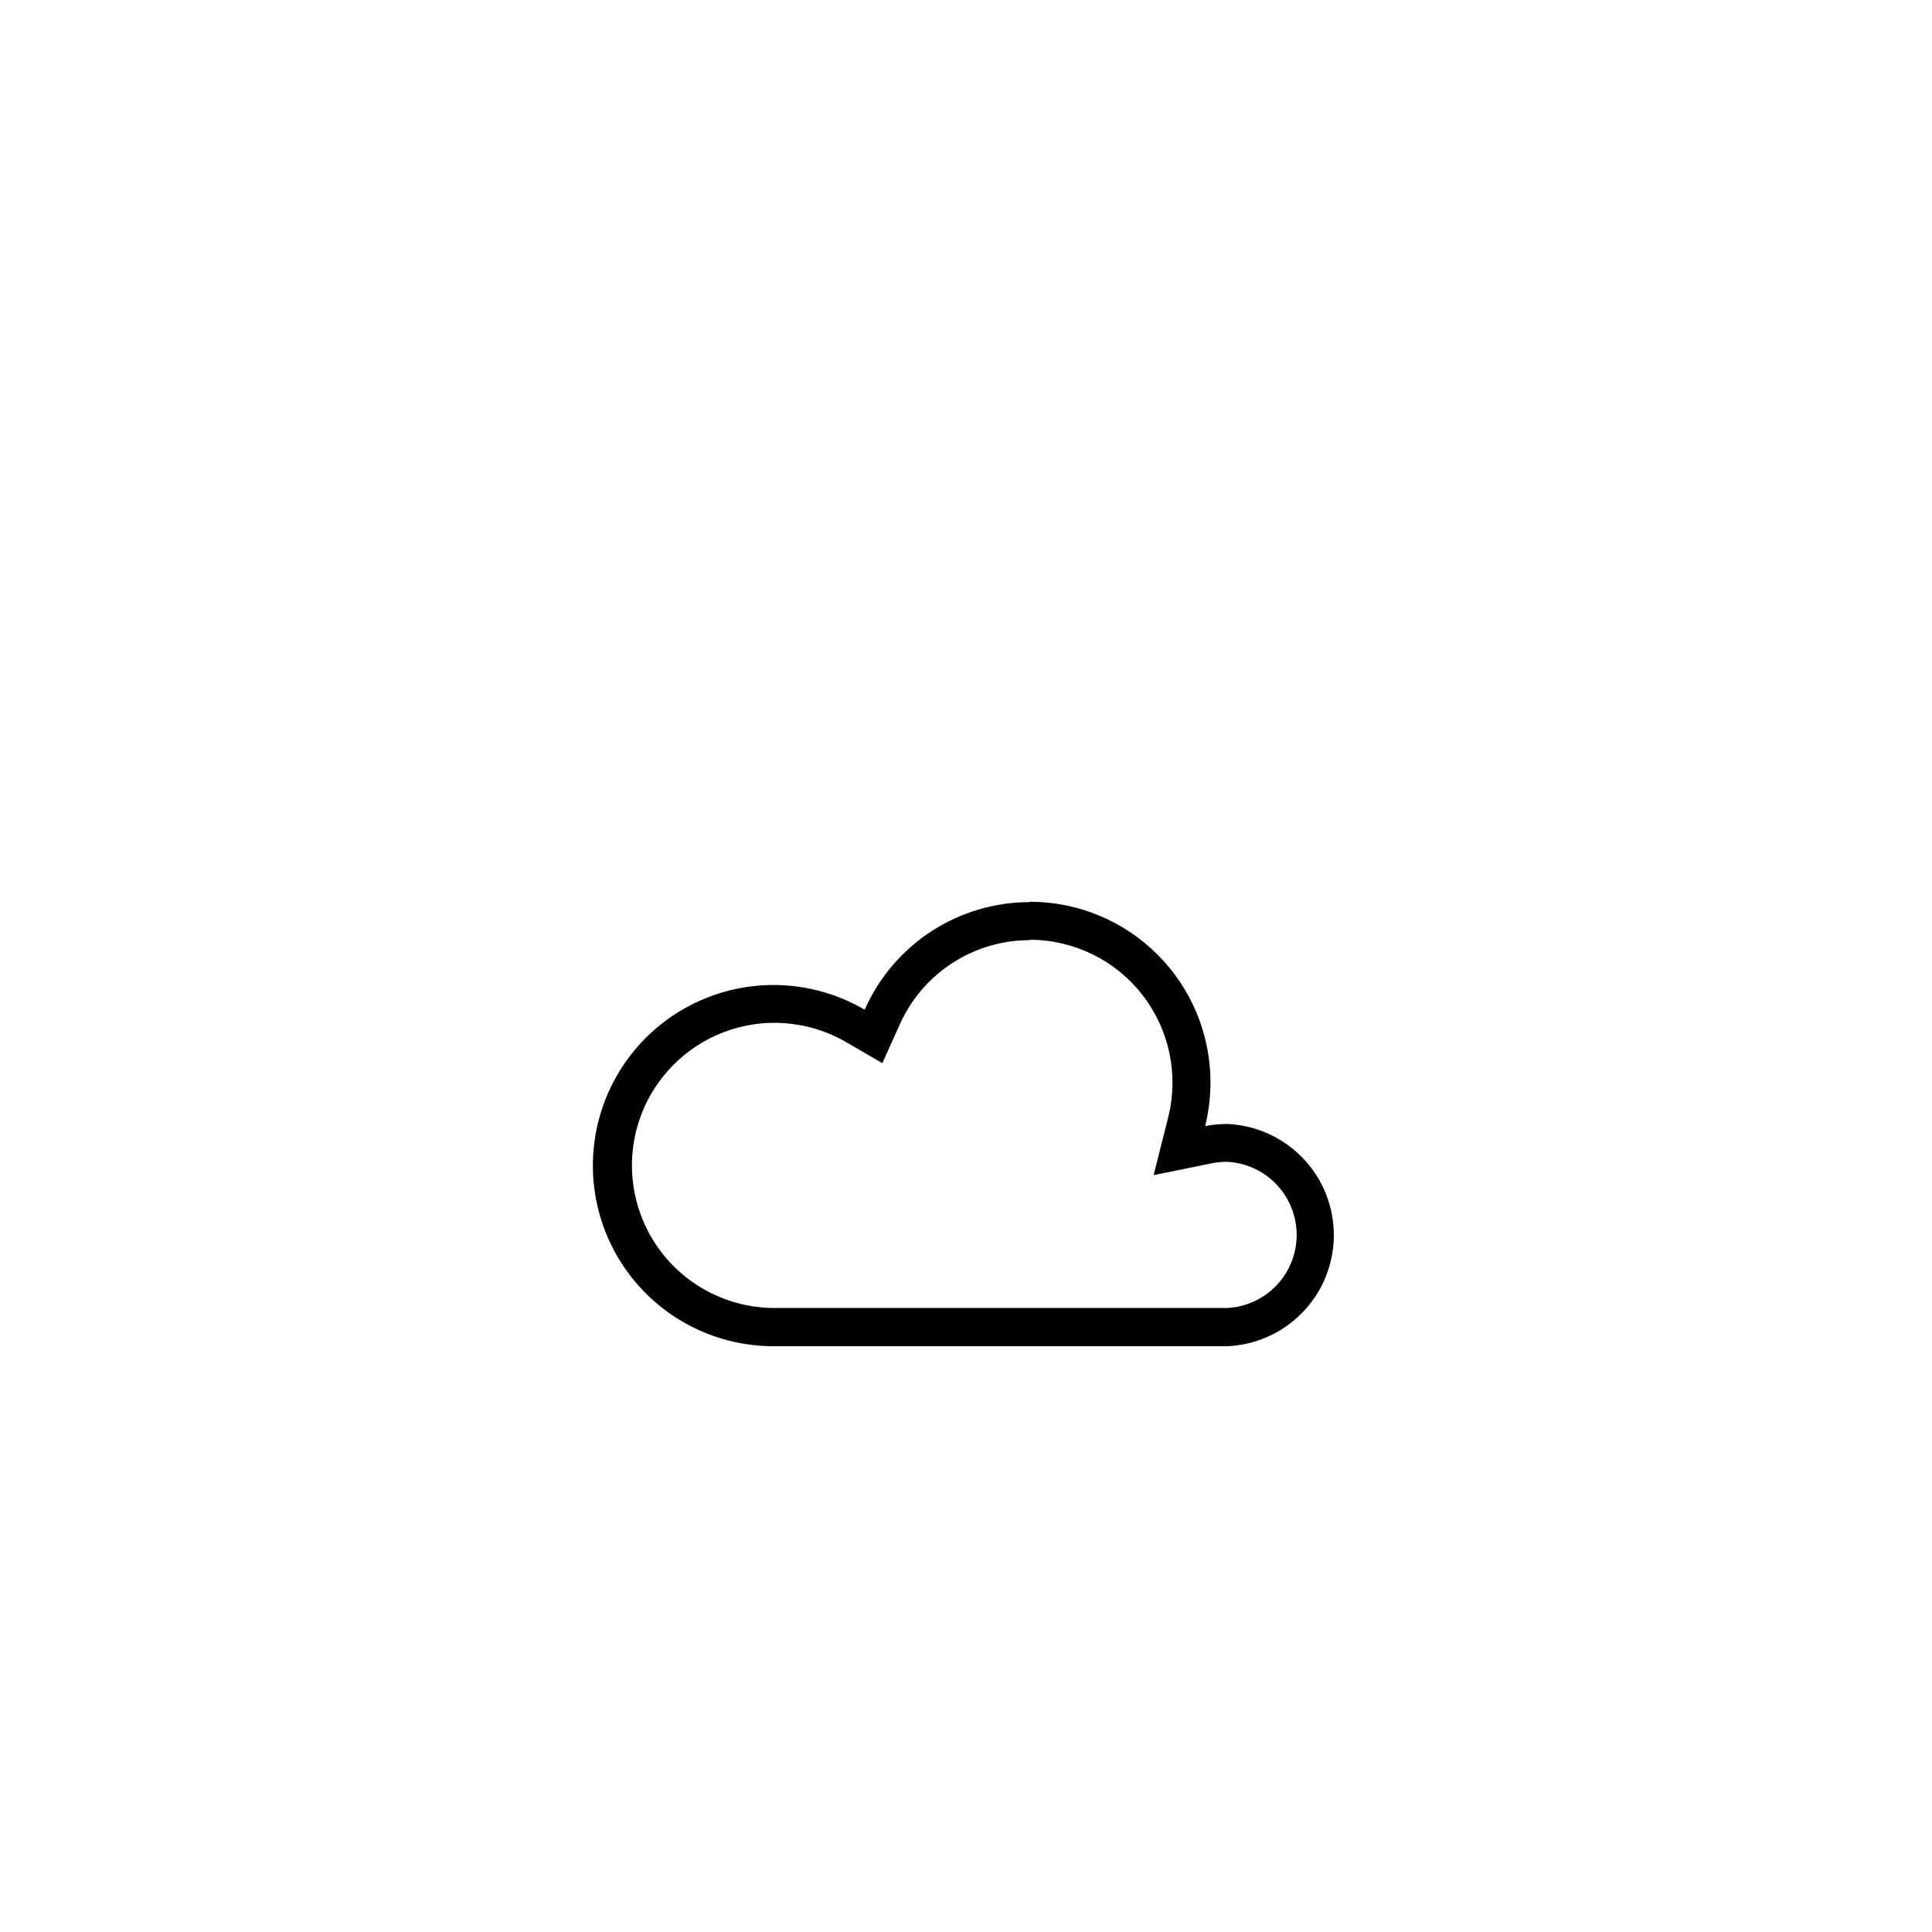
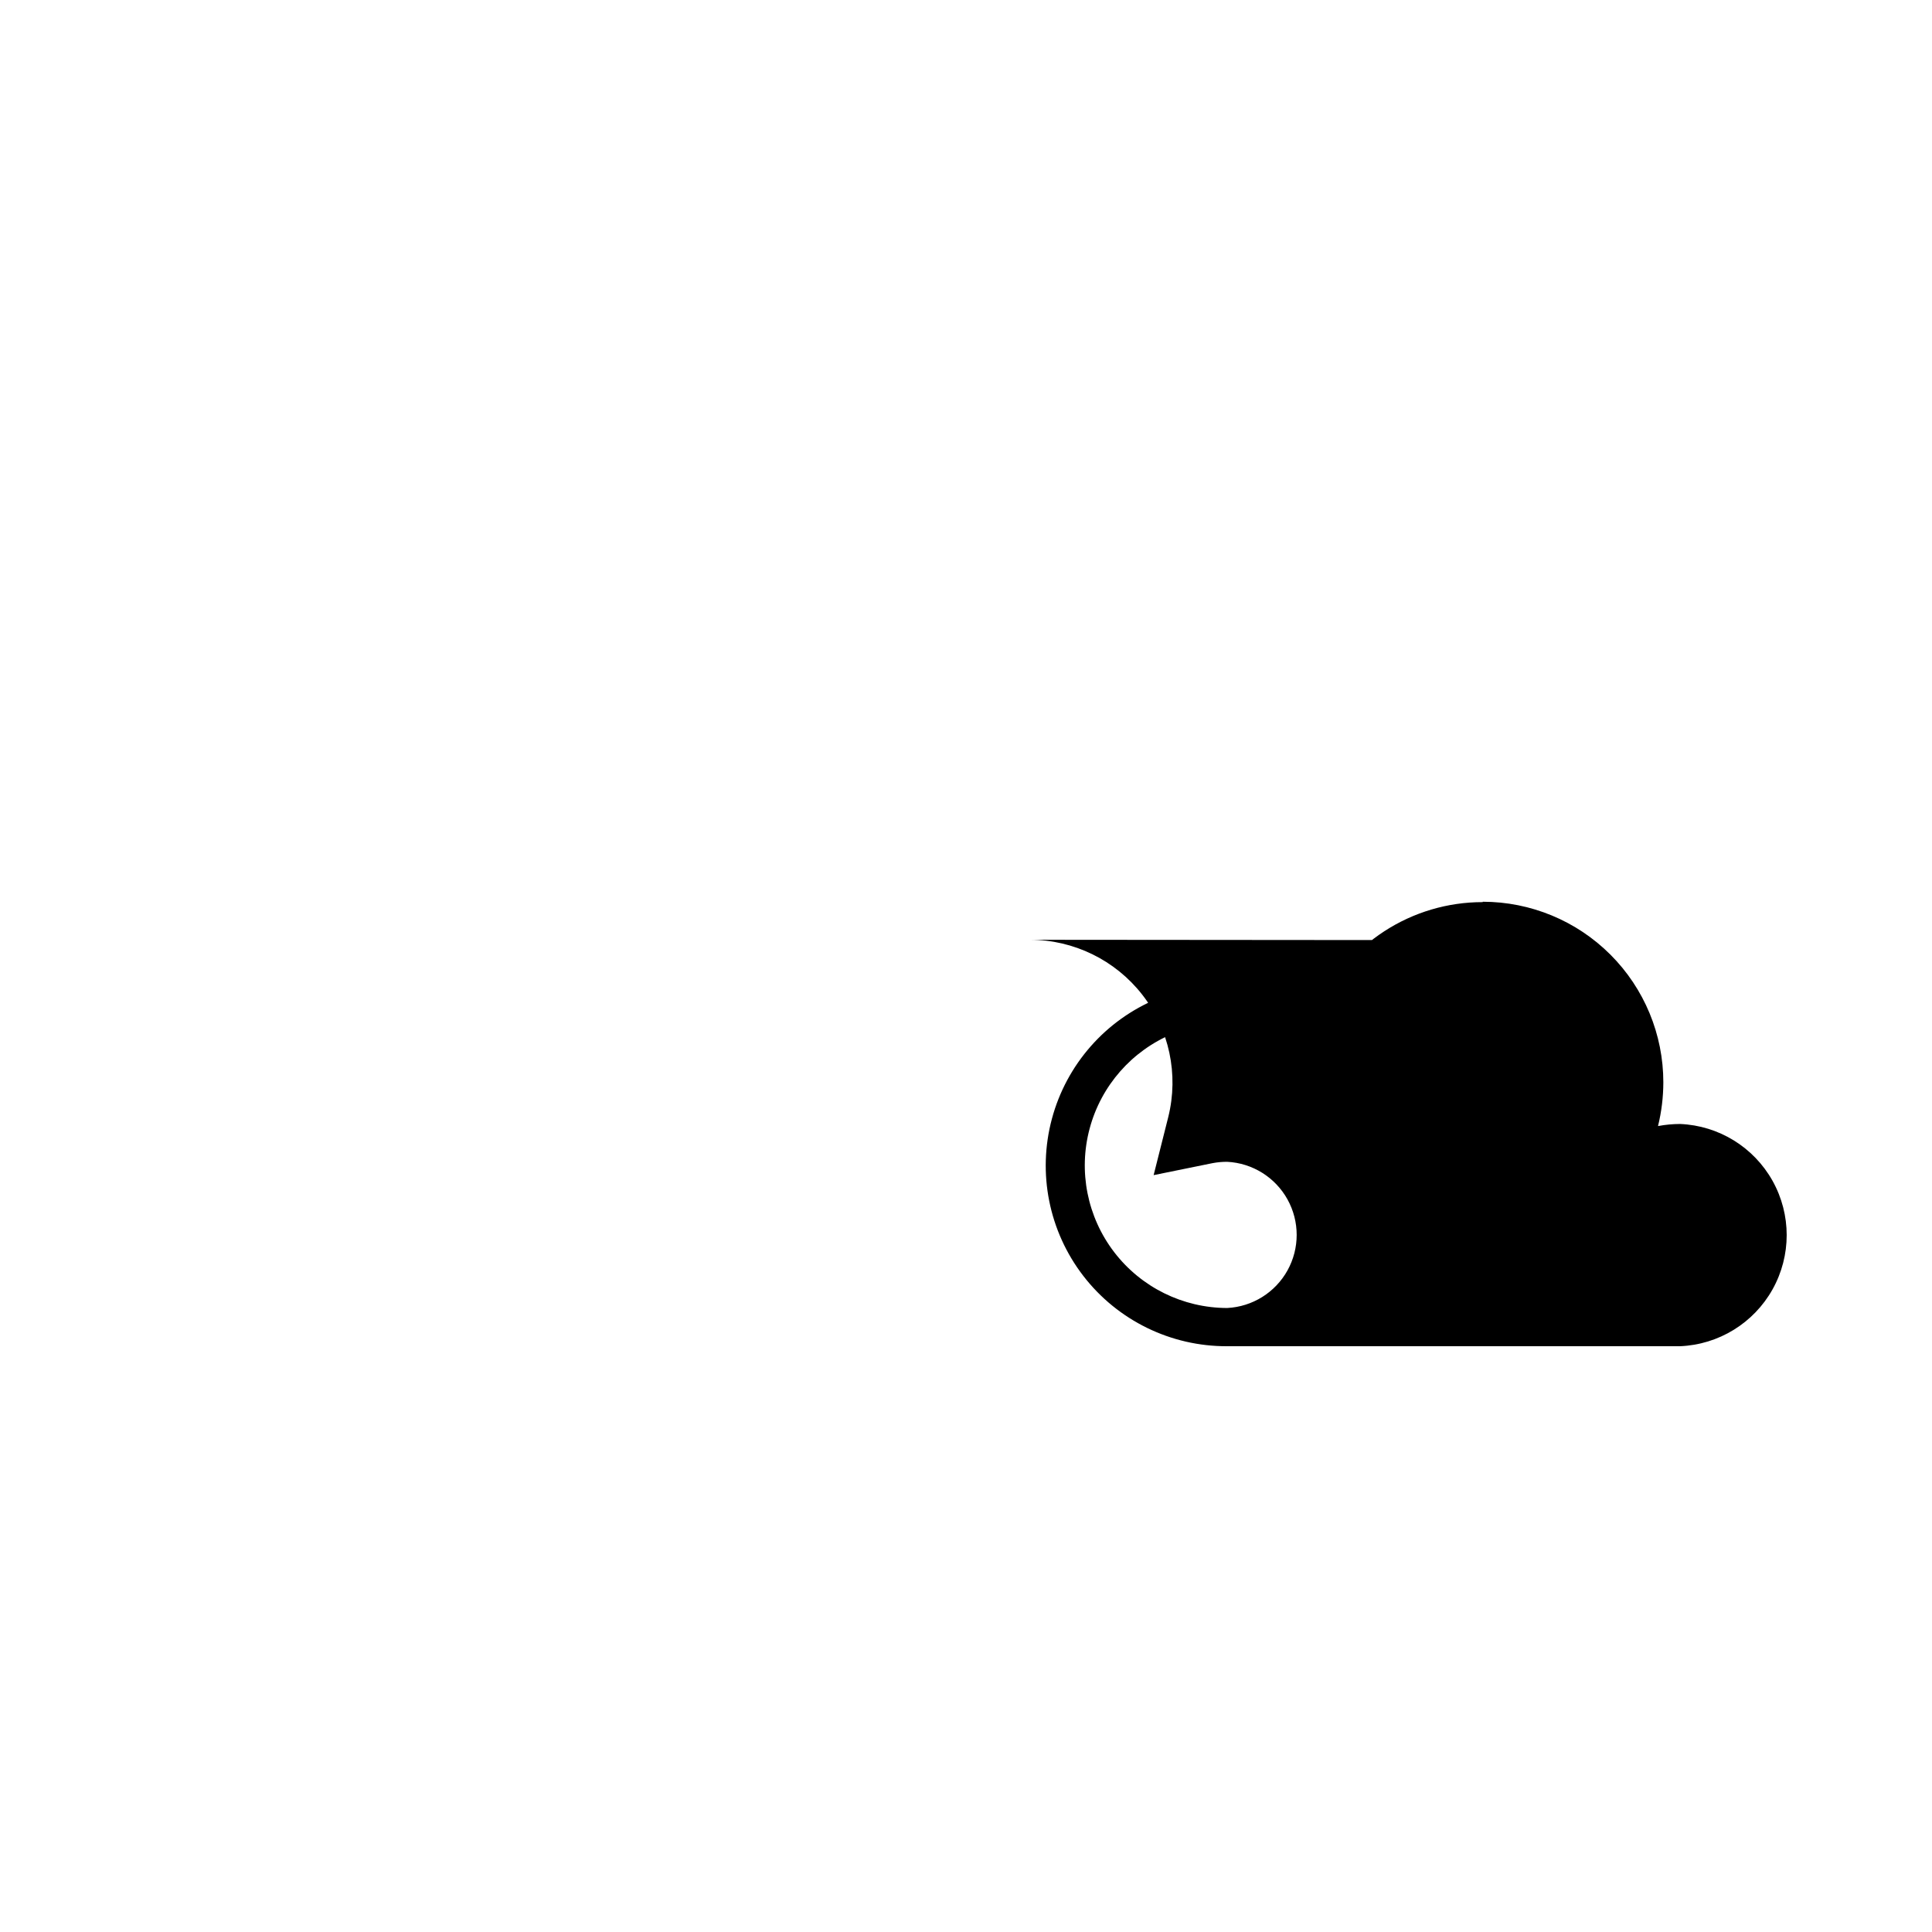
<svg xmlns="http://www.w3.org/2000/svg" fill="#000000" width="800px" height="800px" version="1.1" viewBox="144 144 512 512">
-   <path d="m416.93 393.05c11.633 0.012 22.613 5.375 29.773 14.543 7.164 9.168 9.707 21.121 6.906 32.41l-3.883 15.418 15.617-3.176h0.004c1.277-0.242 2.578-0.359 3.879-0.352 6.684 0.34 12.723 4.106 15.973 9.961 3.246 5.852 3.246 12.969 0 18.824-3.25 5.852-9.289 9.617-15.973 9.957h-120.01c-11.738-0.012-22.805-5.481-29.949-14.797-7.141-9.316-9.547-21.426-6.508-32.766 3.035-11.34 11.172-20.621 22.016-25.121s23.16-3.707 33.332 2.152l9.723 5.644 4.535-10.078c2.957-6.703 7.797-12.402 13.934-16.402s13.305-6.125 20.629-6.117m0-10.078c-9.277-0.008-18.355 2.684-26.129 7.75-7.773 5.062-13.906 12.277-17.652 20.766-12.883-7.535-28.543-8.629-42.348-2.961s-24.176 17.453-28.043 31.867c-3.867 14.414-0.793 29.809 8.32 41.629 9.113 11.82 23.215 18.711 38.141 18.641h120.01c10.23-0.426 19.508-6.129 24.508-15.066 4.996-8.938 4.996-19.828 0-28.766-5-8.938-14.277-14.641-24.508-15.066-1.961 0.004-3.918 0.191-5.844 0.555 0.93-3.793 1.402-7.68 1.41-11.586 0-12.695-5.043-24.867-14.02-33.844-8.977-8.977-21.148-14.02-33.844-14.02z" />
+   <path d="m416.93 393.05c11.633 0.012 22.613 5.375 29.773 14.543 7.164 9.168 9.707 21.121 6.906 32.41l-3.883 15.418 15.617-3.176h0.004c1.277-0.242 2.578-0.359 3.879-0.352 6.684 0.34 12.723 4.106 15.973 9.961 3.246 5.852 3.246 12.969 0 18.824-3.25 5.852-9.289 9.617-15.973 9.957c-11.738-0.012-22.805-5.481-29.949-14.797-7.141-9.316-9.547-21.426-6.508-32.766 3.035-11.34 11.172-20.621 22.016-25.121s23.16-3.707 33.332 2.152l9.723 5.644 4.535-10.078c2.957-6.703 7.797-12.402 13.934-16.402s13.305-6.125 20.629-6.117m0-10.078c-9.277-0.008-18.355 2.684-26.129 7.75-7.773 5.062-13.906 12.277-17.652 20.766-12.883-7.535-28.543-8.629-42.348-2.961s-24.176 17.453-28.043 31.867c-3.867 14.414-0.793 29.809 8.32 41.629 9.113 11.82 23.215 18.711 38.141 18.641h120.01c10.23-0.426 19.508-6.129 24.508-15.066 4.996-8.938 4.996-19.828 0-28.766-5-8.938-14.277-14.641-24.508-15.066-1.961 0.004-3.918 0.191-5.844 0.555 0.93-3.793 1.402-7.68 1.41-11.586 0-12.695-5.043-24.867-14.02-33.844-8.977-8.977-21.148-14.02-33.844-14.02z" />
</svg>